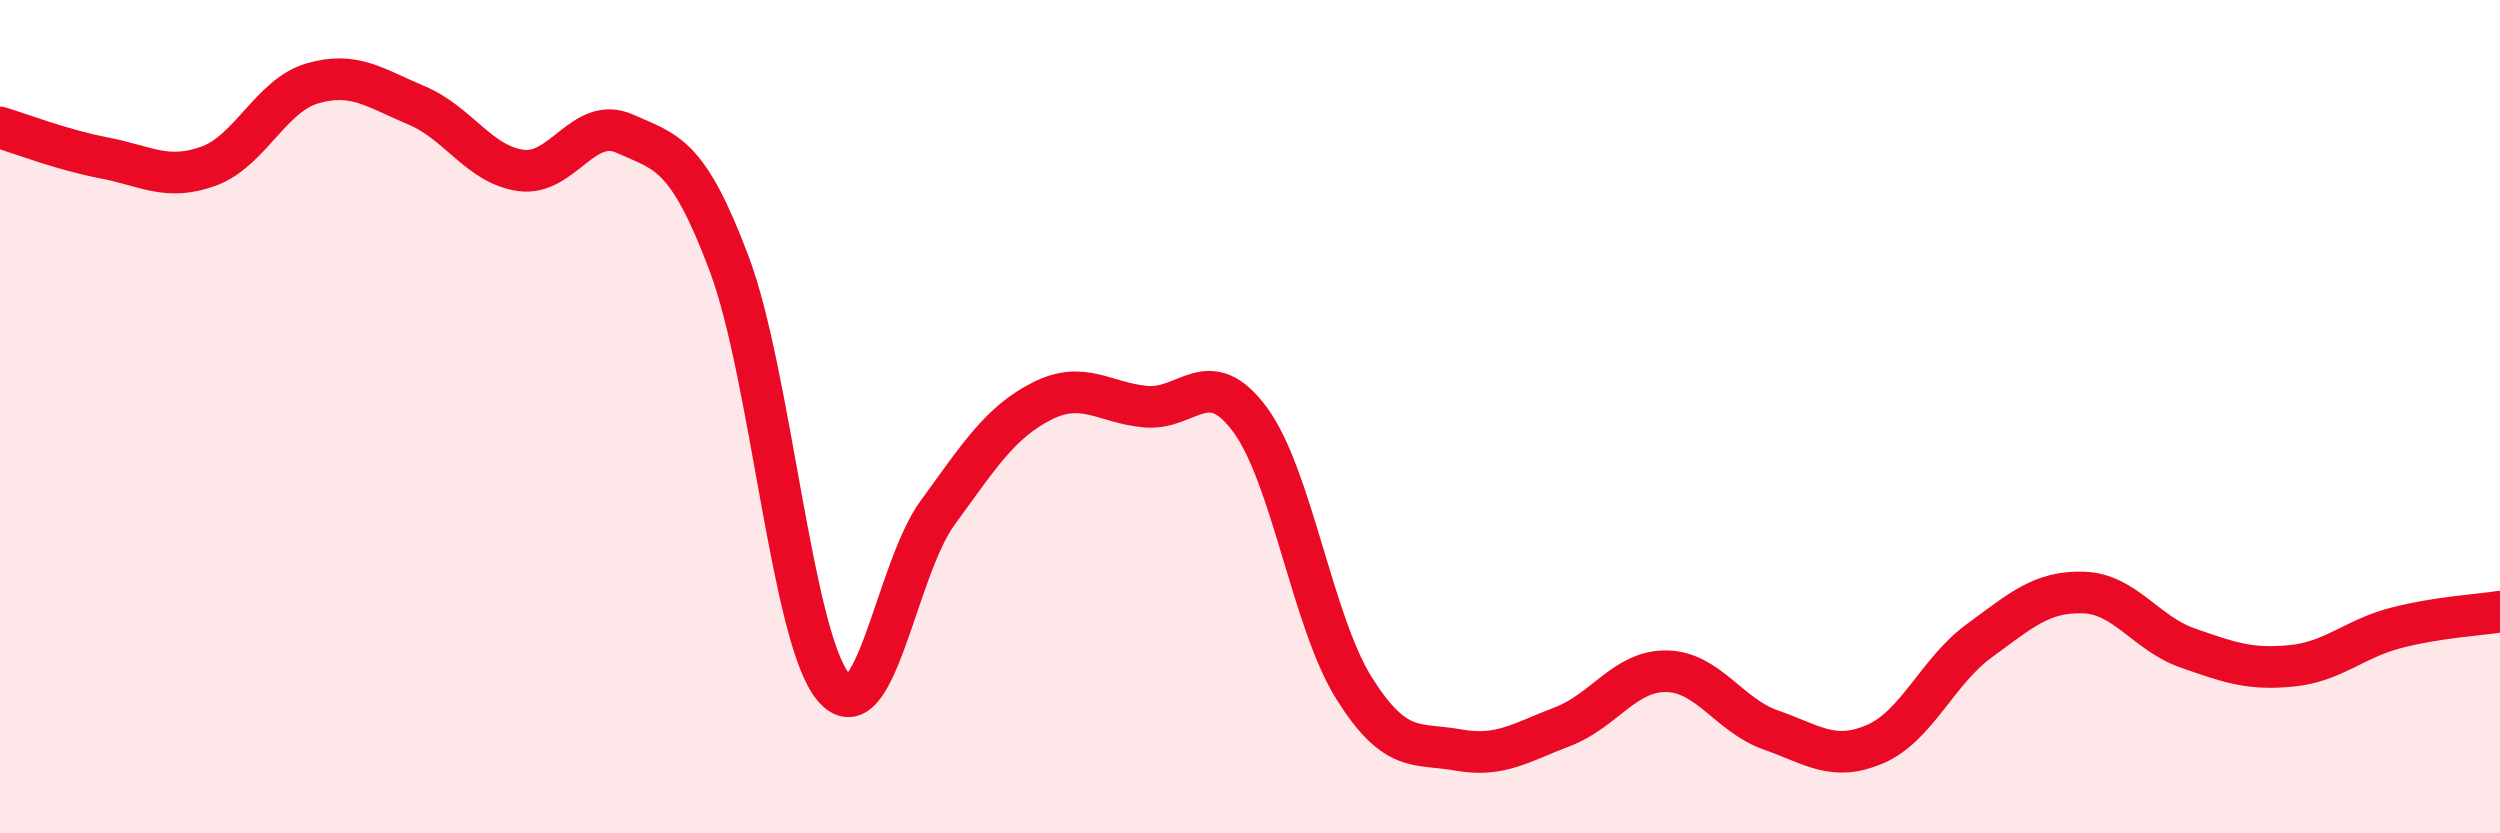
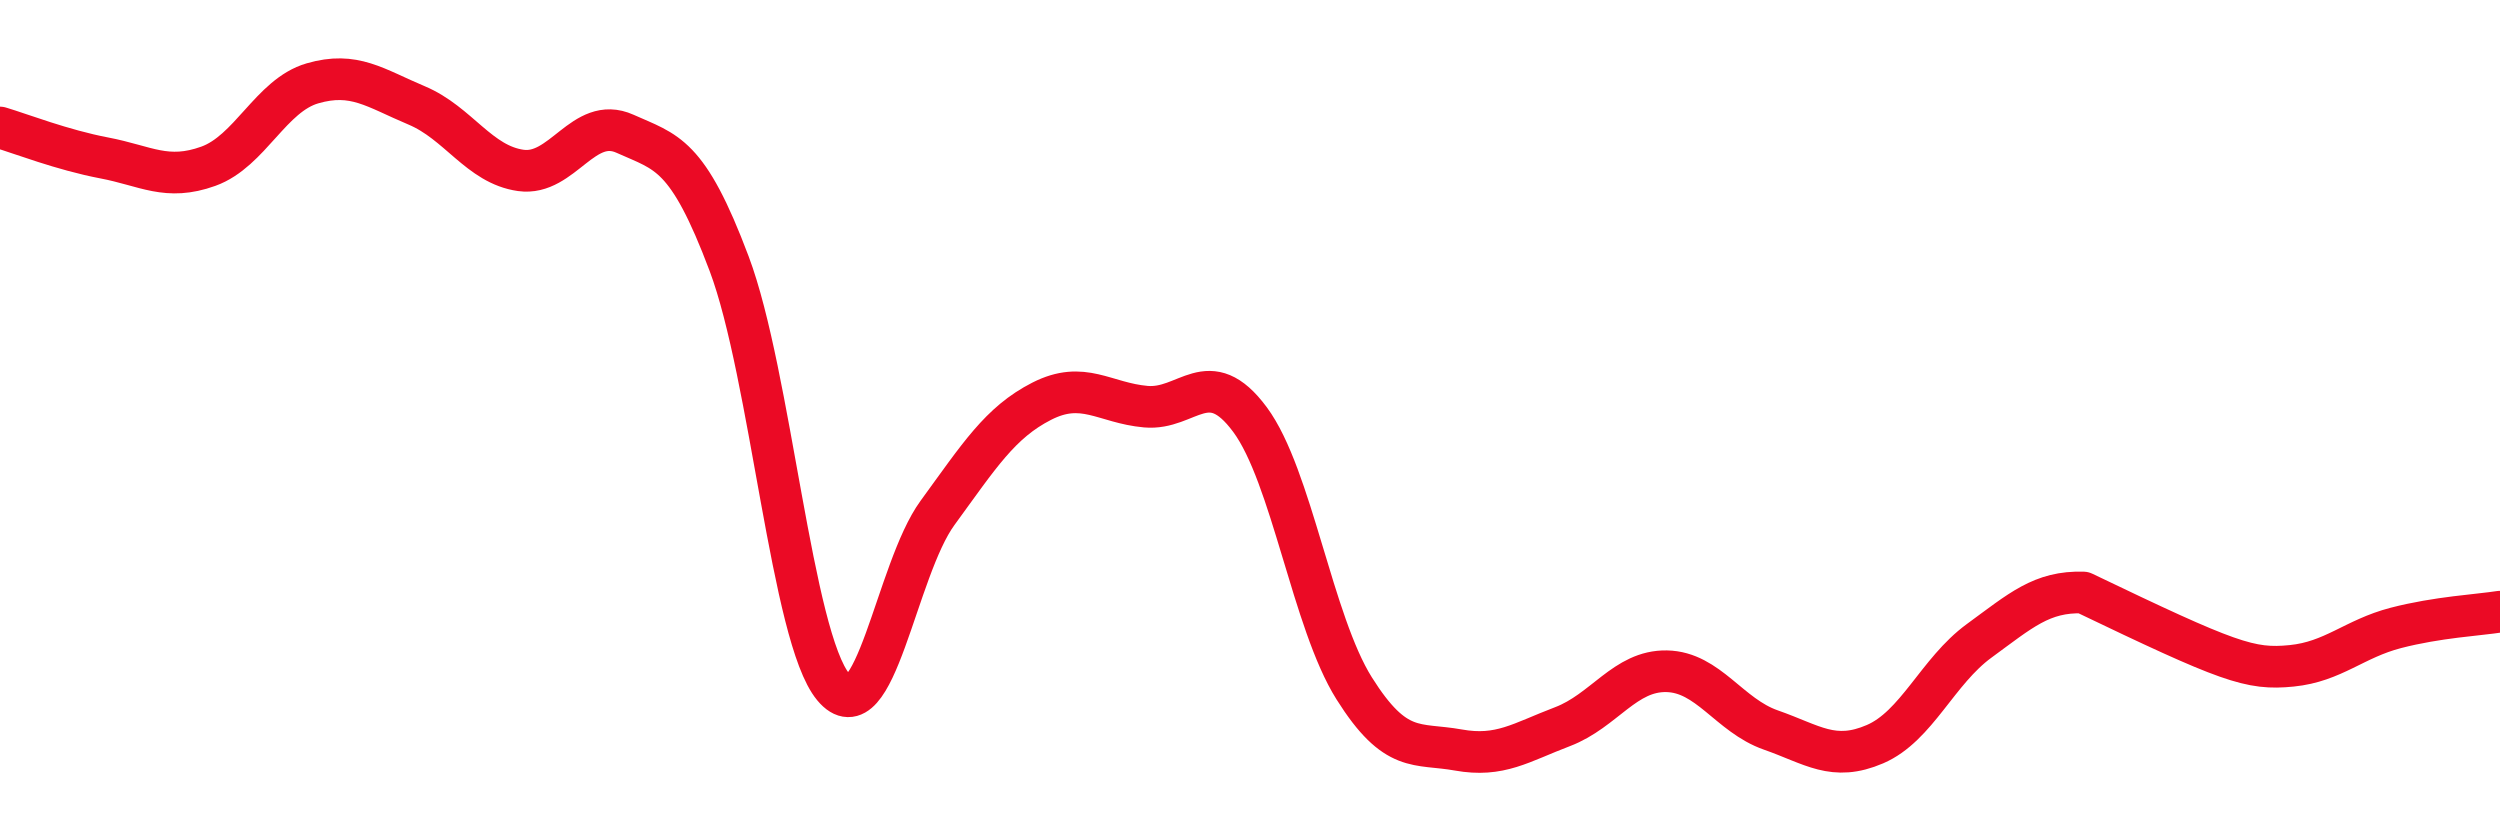
<svg xmlns="http://www.w3.org/2000/svg" width="60" height="20" viewBox="0 0 60 20">
-   <path d="M 0,3.06 C 0.5,3.21 1.5,3.6 2.5,3.79 C 3.5,3.98 4,4.35 5,3.99 C 6,3.63 6.5,2.29 7.5,2 C 8.5,1.71 9,2.11 10,2.53 C 11,2.95 11.5,3.95 12.5,4.09 C 13.5,4.23 14,2.76 15,3.21 C 16,3.66 16.5,3.67 17.5,6.33 C 18.5,8.99 19,15.29 20,16.49 C 21,17.69 21.5,13.68 22.5,12.31 C 23.5,10.94 24,10.14 25,9.63 C 26,9.12 26.5,9.67 27.5,9.76 C 28.5,9.85 29,8.72 30,10.07 C 31,11.42 31.5,14.93 32.5,16.52 C 33.5,18.11 34,17.82 35,18 C 36,18.18 36.5,17.82 37.5,17.44 C 38.5,17.06 39,16.09 40,16.11 C 41,16.13 41.5,17.17 42.5,17.52 C 43.5,17.87 44,18.29 45,17.86 C 46,17.43 46.5,16.11 47.5,15.38 C 48.5,14.65 49,14.19 50,14.22 C 51,14.25 51.5,15.2 52.5,15.55 C 53.5,15.9 54,16.08 55,15.98 C 56,15.88 56.5,15.33 57.5,15.07 C 58.5,14.81 59.5,14.76 60,14.68L60 20L0 20Z" fill="#EB0A25" opacity="0.1" stroke-linecap="round" stroke-linejoin="round" />
-   <path d="M 0,3.06 C 0.5,3.21 1.5,3.6 2.5,3.79 C 3.5,3.98 4,4.35 5,3.99 C 6,3.63 6.5,2.29 7.5,2 C 8.5,1.71 9,2.11 10,2.53 C 11,2.95 11.5,3.95 12.5,4.09 C 13.5,4.23 14,2.76 15,3.21 C 16,3.66 16.5,3.67 17.5,6.33 C 18.5,8.99 19,15.29 20,16.49 C 21,17.69 21.5,13.68 22.5,12.31 C 23.5,10.94 24,10.14 25,9.63 C 26,9.12 26.5,9.67 27.5,9.76 C 28.5,9.85 29,8.72 30,10.07 C 31,11.42 31.5,14.93 32.5,16.52 C 33.5,18.11 34,17.82 35,18 C 36,18.18 36.5,17.82 37.5,17.44 C 38.5,17.06 39,16.09 40,16.11 C 41,16.13 41.5,17.17 42.5,17.52 C 43.5,17.87 44,18.29 45,17.86 C 46,17.43 46.5,16.11 47.5,15.38 C 48.5,14.65 49,14.19 50,14.22 C 51,14.25 51.5,15.2 52.5,15.55 C 53.5,15.9 54,16.08 55,15.98 C 56,15.88 56.5,15.33 57.5,15.07 C 58.5,14.81 59.5,14.76 60,14.68" stroke="#EB0A25" stroke-width="1" fill="none" stroke-linecap="round" stroke-linejoin="round" />
+   <path d="M 0,3.06 C 0.5,3.21 1.5,3.6 2.5,3.79 C 3.5,3.98 4,4.35 5,3.99 C 6,3.63 6.5,2.29 7.5,2 C 8.5,1.71 9,2.11 10,2.53 C 11,2.95 11.5,3.95 12.5,4.09 C 13.5,4.23 14,2.76 15,3.21 C 16,3.66 16.5,3.67 17.5,6.33 C 18.5,8.99 19,15.29 20,16.49 C 21,17.69 21.5,13.68 22.5,12.31 C 23.5,10.94 24,10.14 25,9.63 C 26,9.12 26.5,9.67 27.5,9.76 C 28.5,9.85 29,8.72 30,10.07 C 31,11.42 31.5,14.93 32.5,16.52 C 33.5,18.11 34,17.82 35,18 C 36,18.18 36.5,17.82 37.5,17.44 C 38.5,17.06 39,16.09 40,16.11 C 41,16.13 41.5,17.17 42.5,17.52 C 43.5,17.87 44,18.29 45,17.86 C 46,17.43 46.5,16.11 47.5,15.38 C 48.5,14.65 49,14.19 50,14.22 C 53.5,15.9 54,16.08 55,15.98 C 56,15.88 56.5,15.33 57.5,15.07 C 58.5,14.81 59.5,14.76 60,14.68" stroke="#EB0A25" stroke-width="1" fill="none" stroke-linecap="round" stroke-linejoin="round" />
</svg>